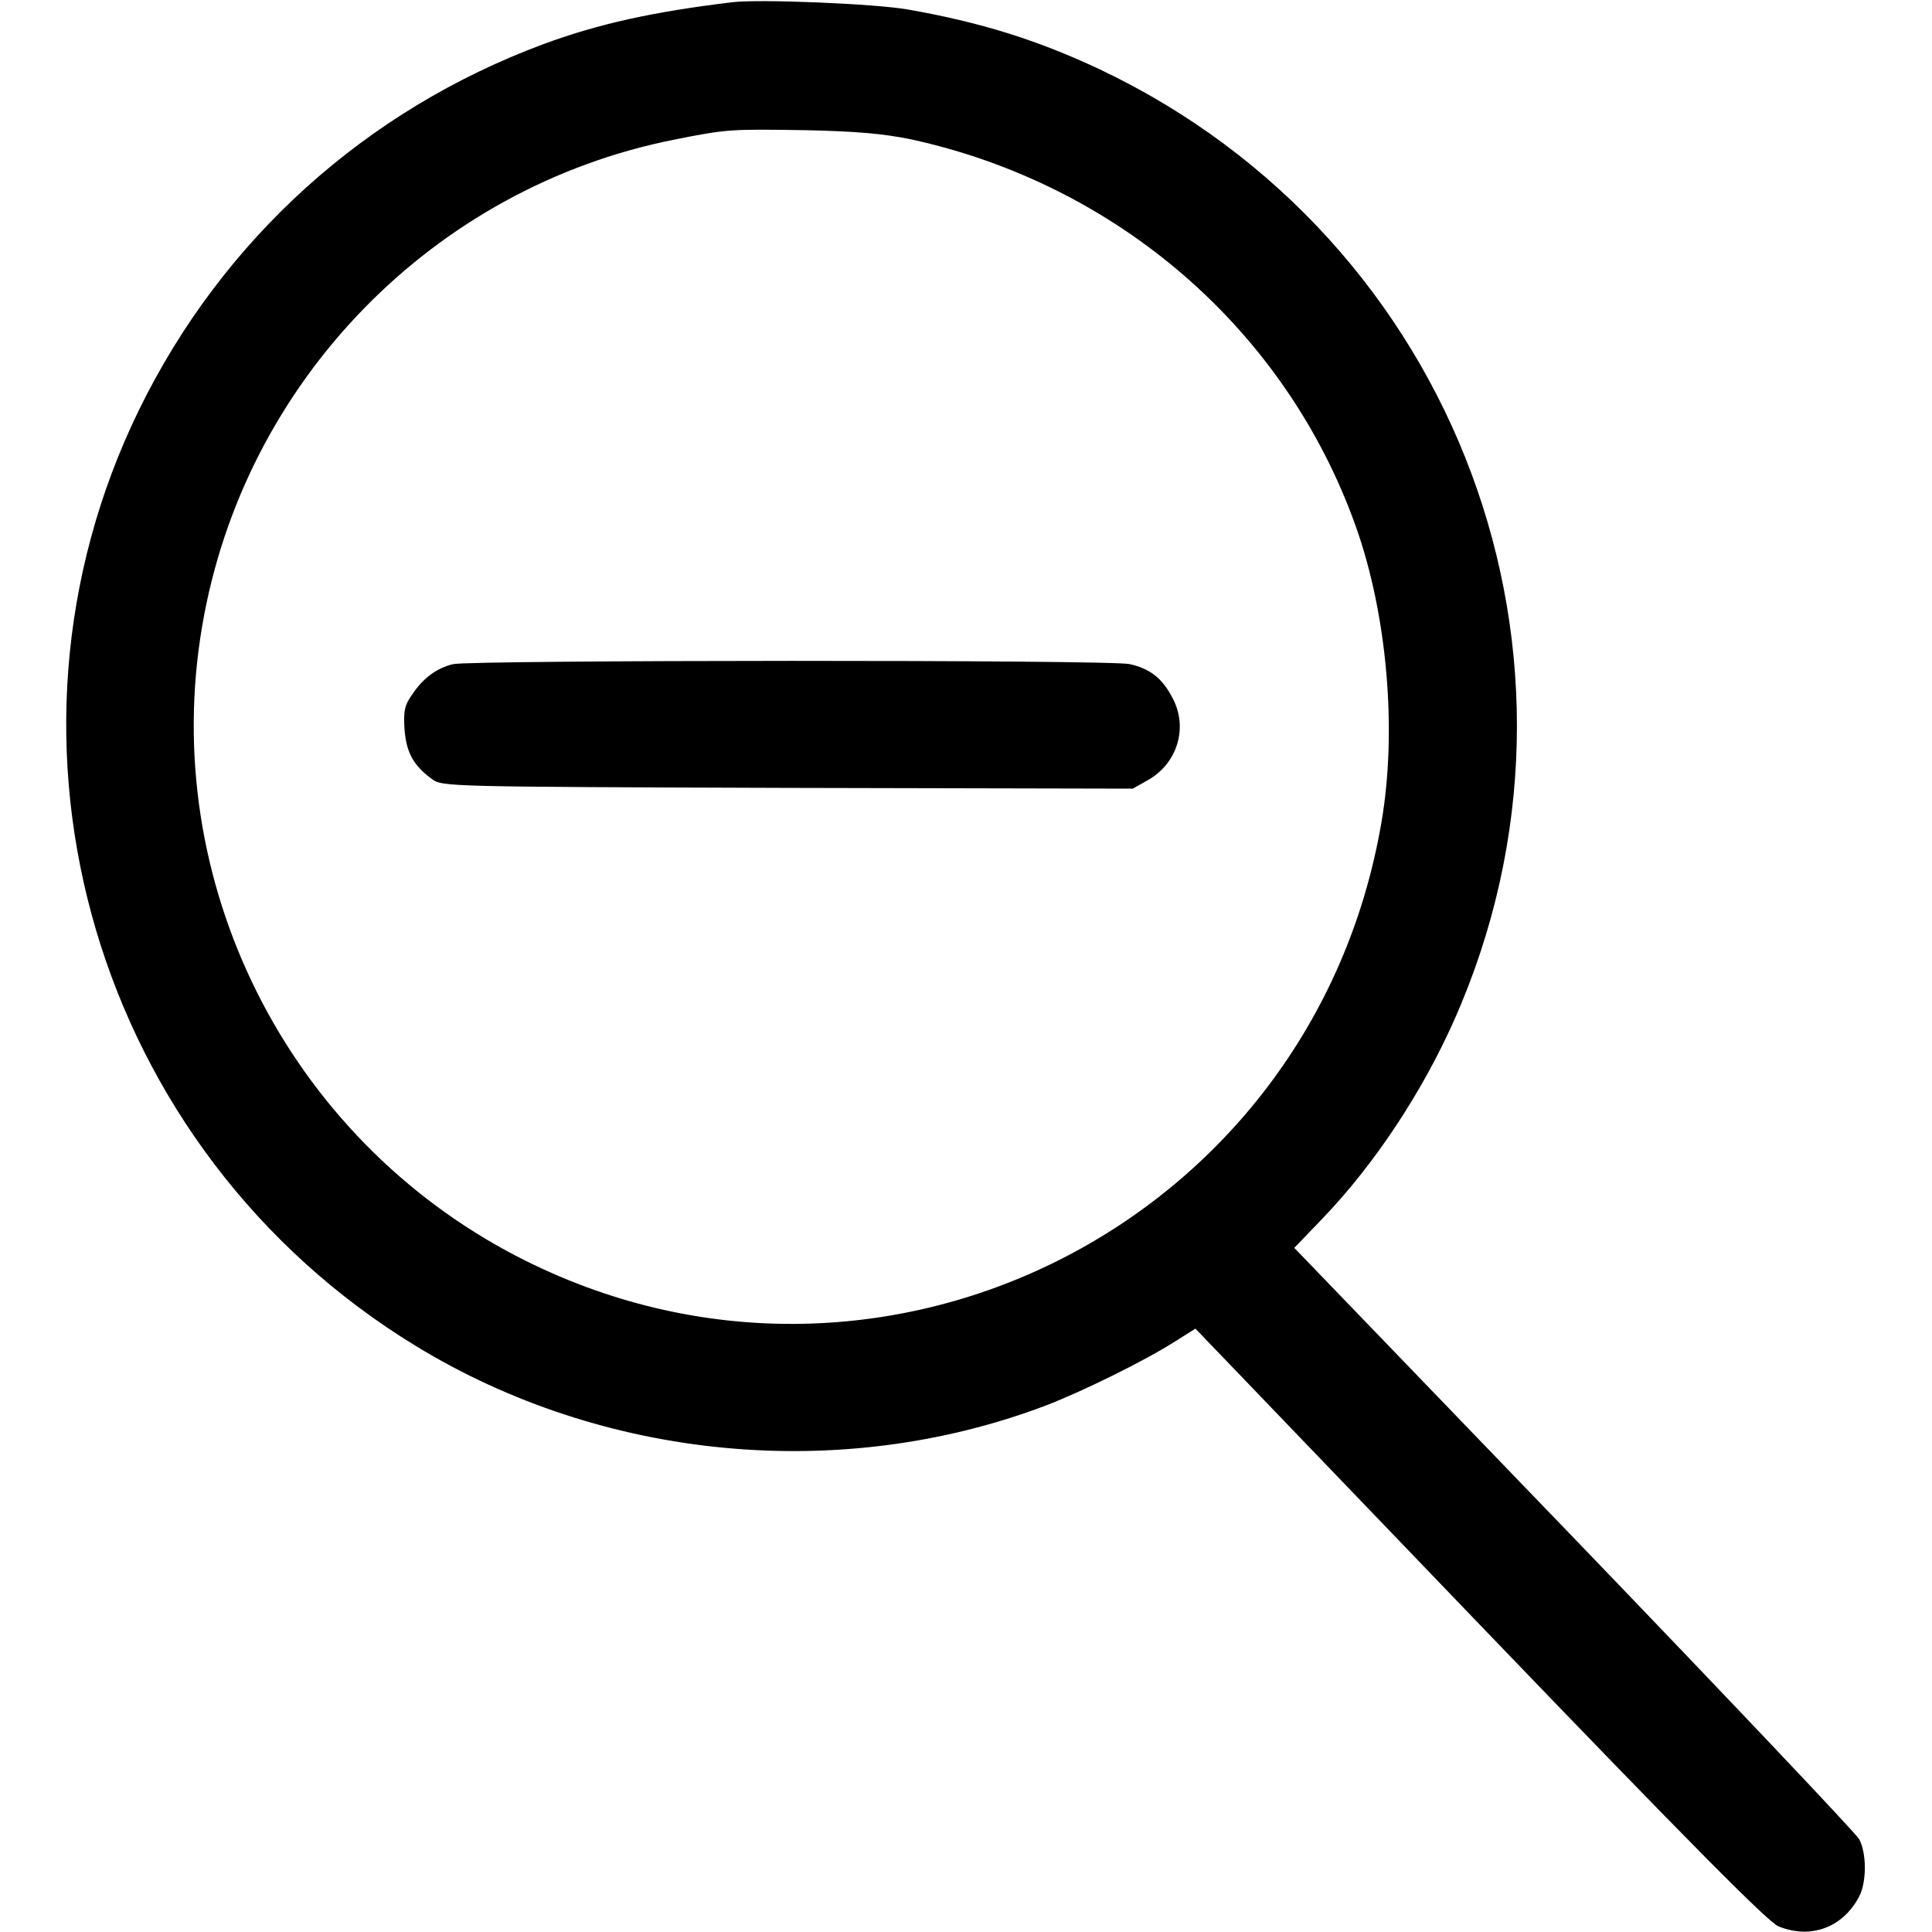
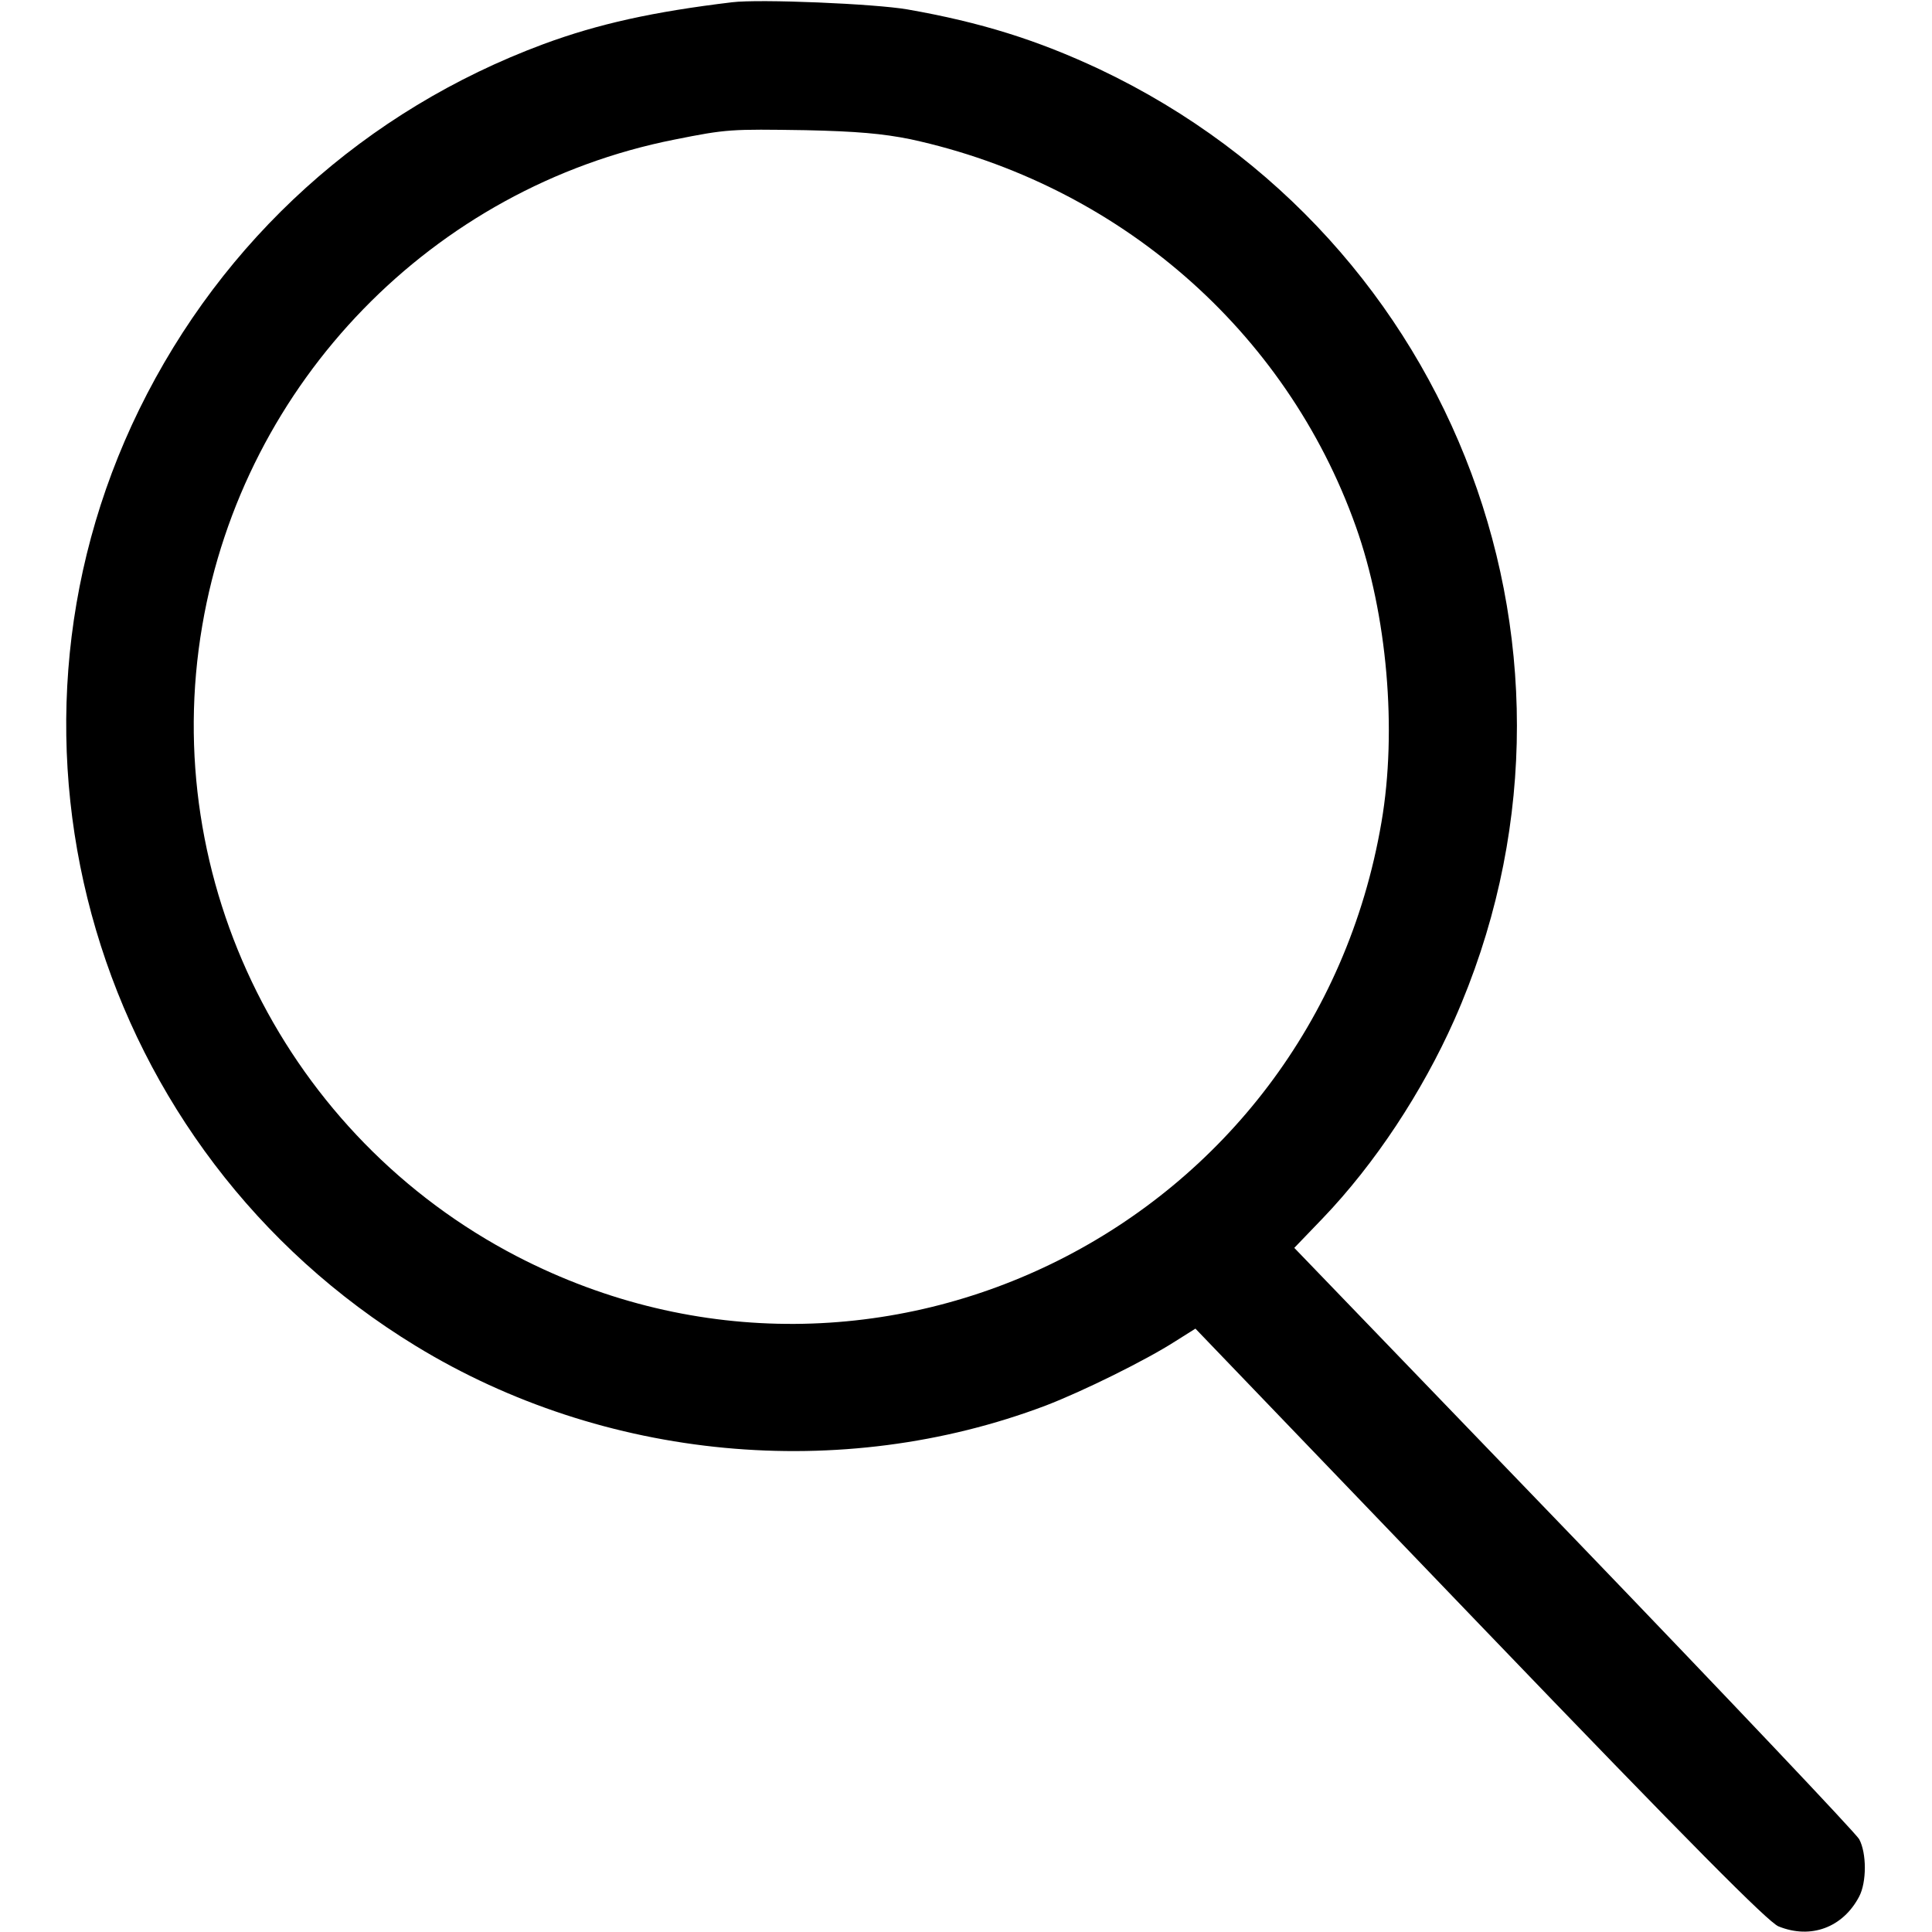
<svg xmlns="http://www.w3.org/2000/svg" version="1.0" width="512pt" height="512pt" viewBox="0 0 512 512" preserveAspectRatio="xMidYMid meet">
  <g transform="translate(0,512) scale(0.1,-0.1)" fill="#000000" stroke="none">
-     <path d="M1940 5114 c-208 -25 -354 -57 -500 -111 -471 -175 -850 -517 -1071 -968 -434 -887 -116 -1964 733 -2482 498 -304 1127 -363 1669 -158 99 38 265 120 343 170 l54 34 753 -784 c564 -587 764 -788 792 -800 86 -35 171 -3 214 79 20 38 20 115 0 152 -9 16 -349 375 -756 798 l-741 769 75 78 c139 145 264 335 349 526 424 956 9 2069 -939 2519 -166 78 -316 125 -510 159 -86 15 -392 28 -465 19z m473 -363 c549 -119 995 -506 1180 -1026 83 -233 110 -540 68 -784 -182 -1066 -1334 -1645 -2290 -1151 -612 317 -951 996 -835 1672 110 646 611 1161 1251 1288 140 28 149 28 348 25 135 -3 204 -9 278 -24z" />
-     <path d="M1201 3360 c-43 -10 -80 -37 -109 -81 -20 -28 -23 -44 -20 -92 5 -61 23 -95 72 -131 27 -21 36 -21 943 -24 l915 -2 39 22 c79 44 108 139 67 217 -27 53 -60 79 -114 91 -48 12 -1745 11 -1793 0z" />
+     <path d="M1940 5114 c-208 -25 -354 -57 -500 -111 -471 -175 -850 -517 -1071 -968 -434 -887 -116 -1964 733 -2482 498 -304 1127 -363 1669 -158 99 38 265 120 343 170 l54 34 753 -784 c564 -587 764 -788 792 -800 86 -35 171 -3 214 79 20 38 20 115 0 152 -9 16 -349 375 -756 798 l-741 769 75 78 c139 145 264 335 349 526 424 956 9 2069 -939 2519 -166 78 -316 125 -510 159 -86 15 -392 28 -465 19m473 -363 c549 -119 995 -506 1180 -1026 83 -233 110 -540 68 -784 -182 -1066 -1334 -1645 -2290 -1151 -612 317 -951 996 -835 1672 110 646 611 1161 1251 1288 140 28 149 28 348 25 135 -3 204 -9 278 -24z" />
  </g>
</svg>